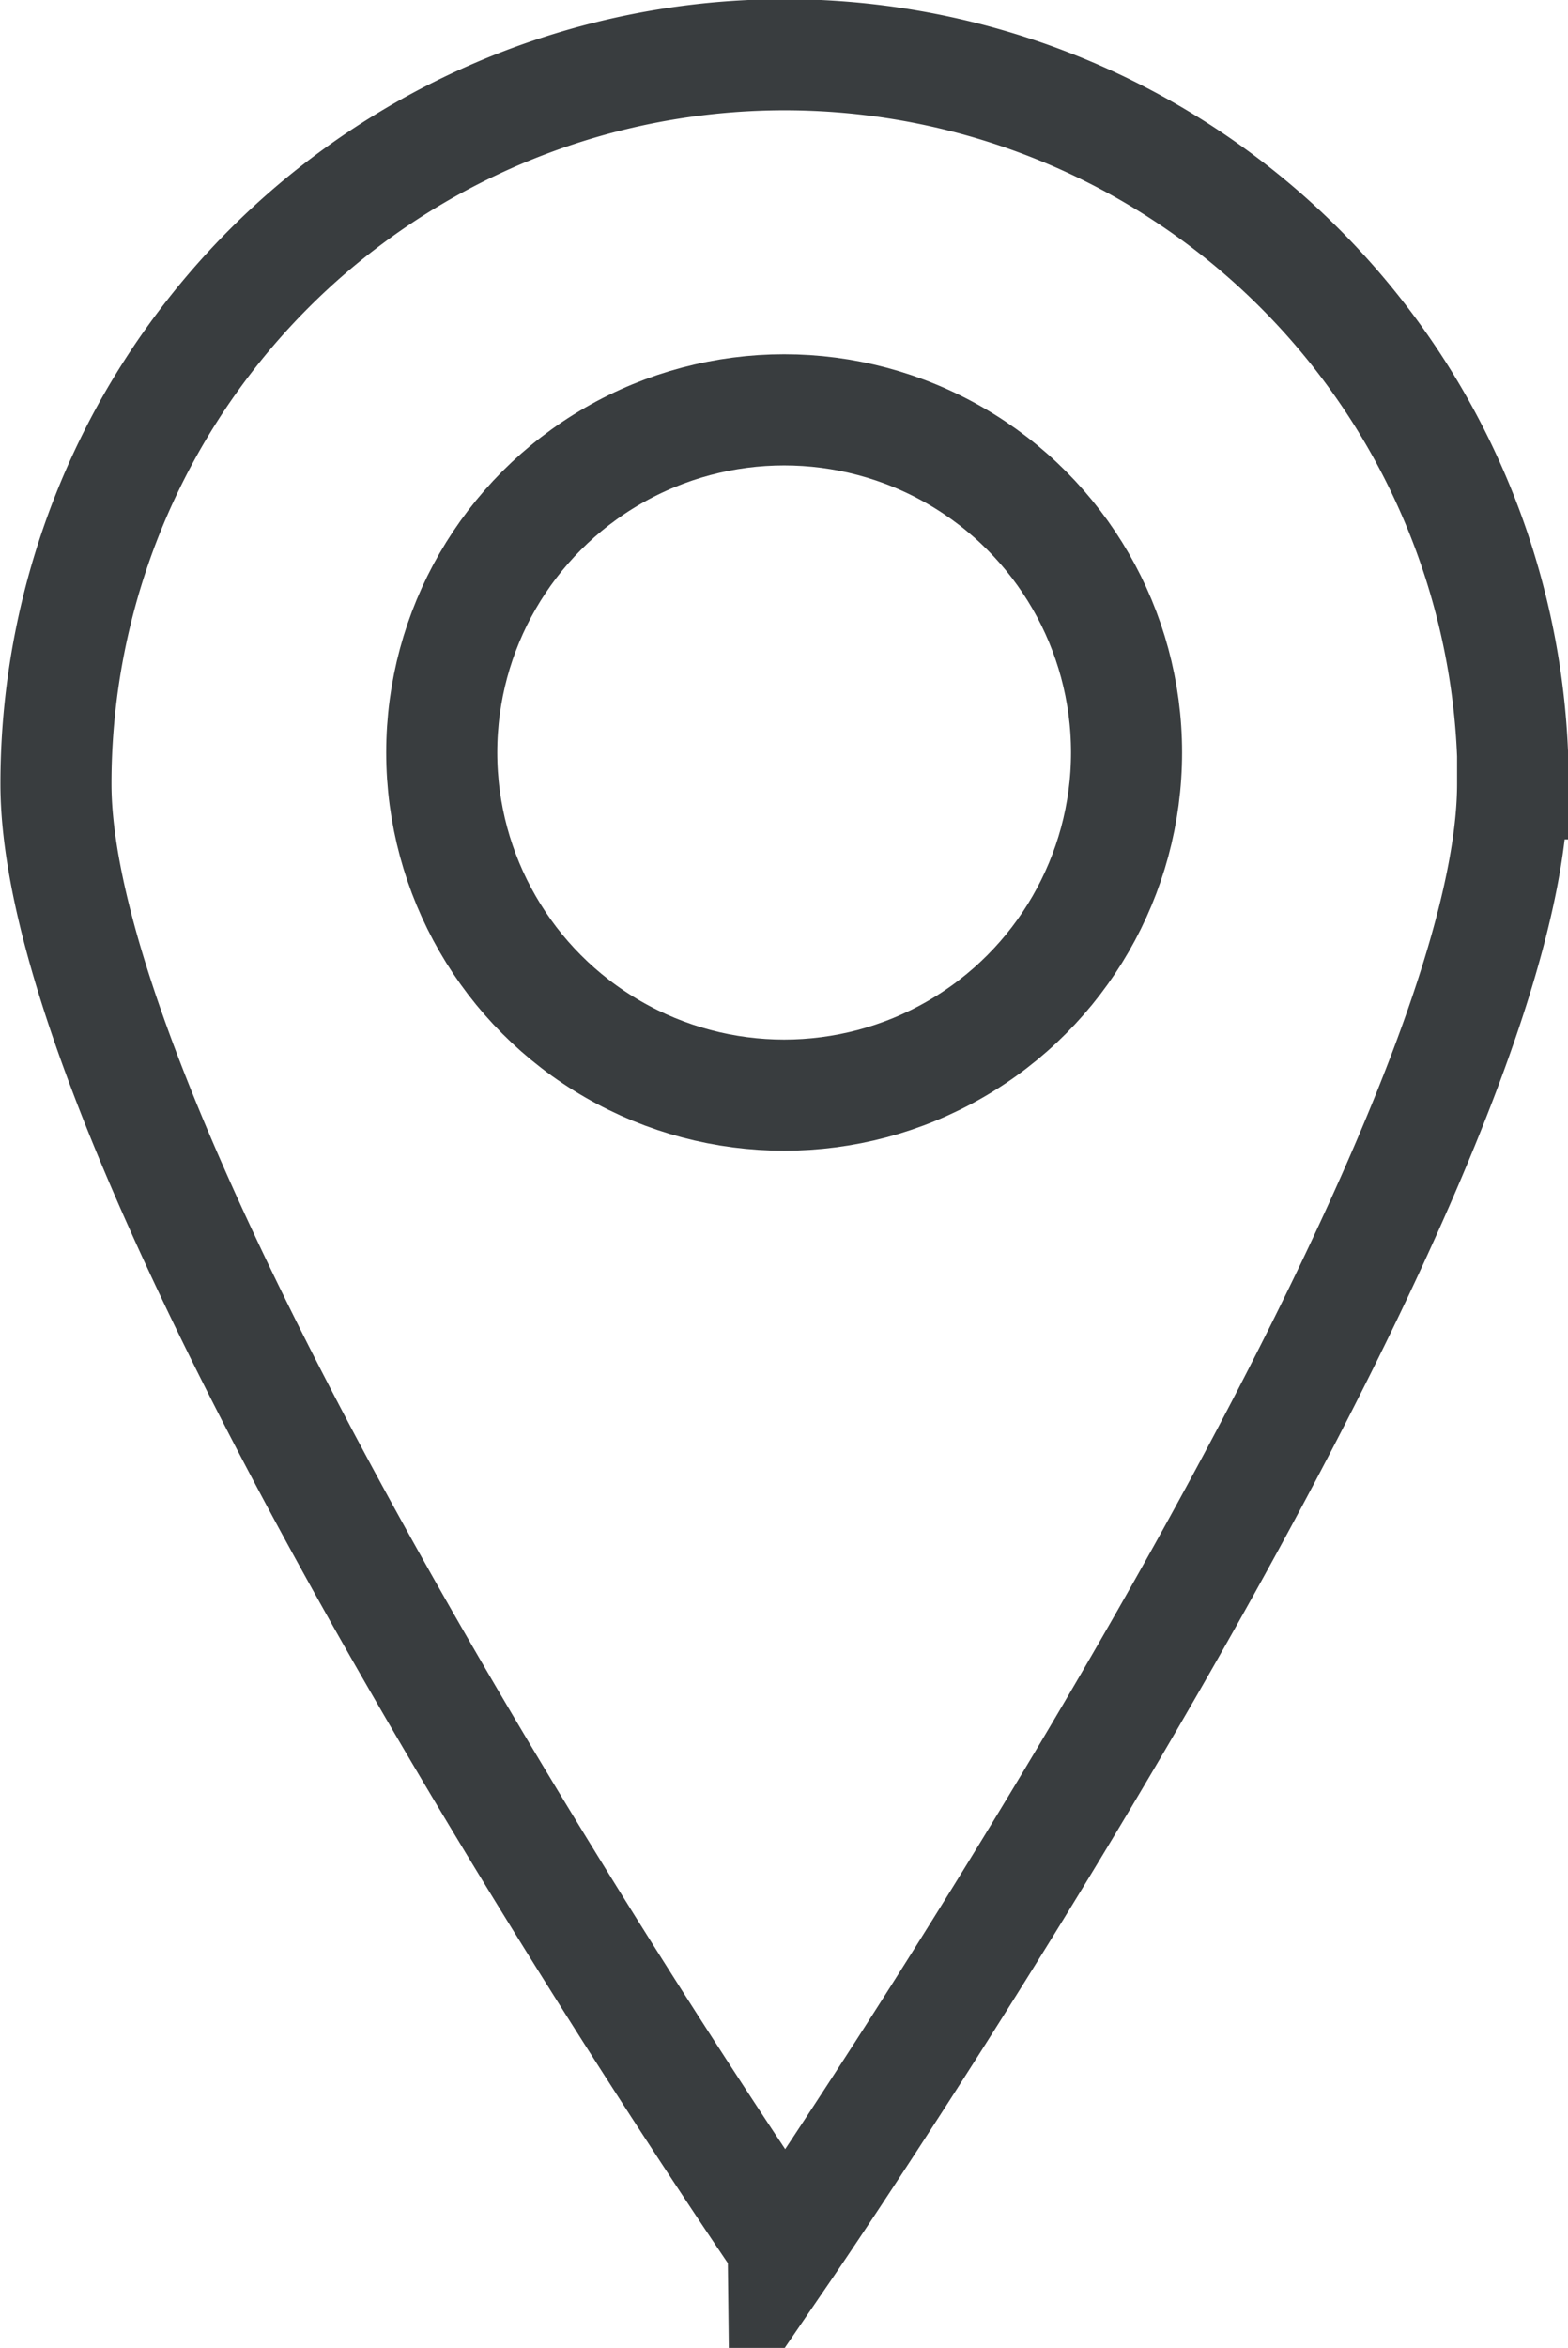
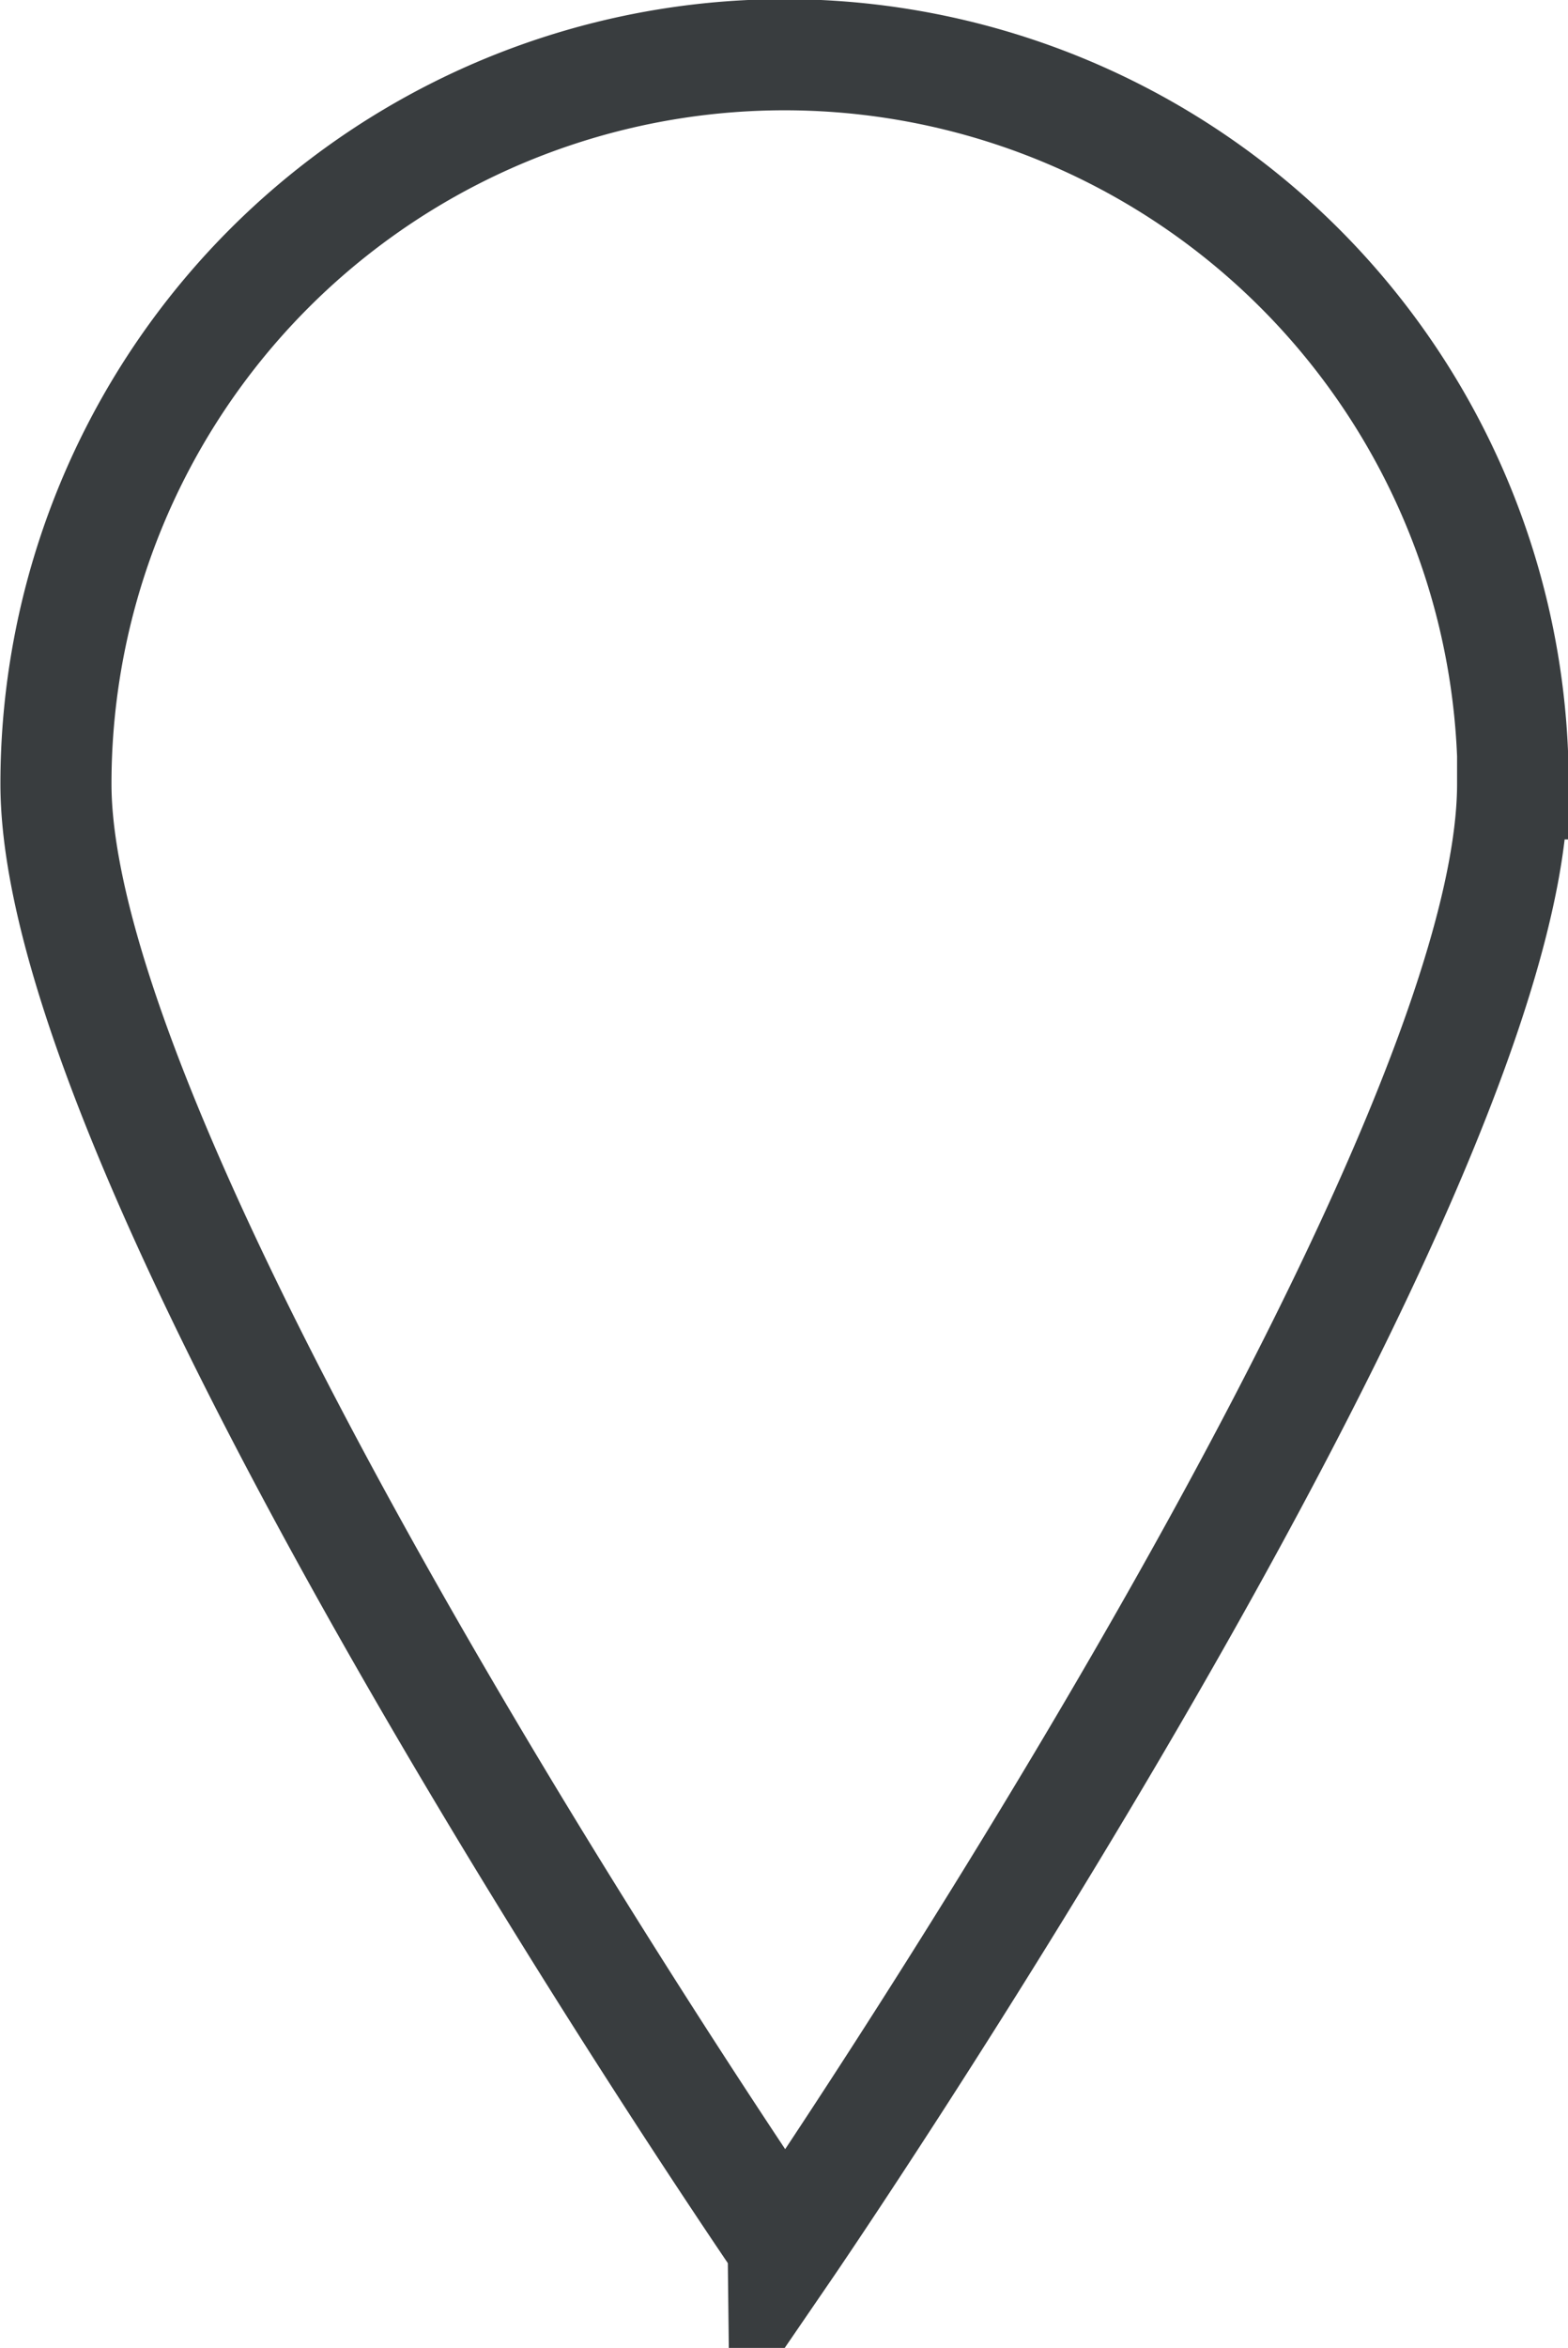
<svg xmlns="http://www.w3.org/2000/svg" width="56.05" height="83.87" viewBox="0 0 56.05 83.87">
  <defs>
    <style>.cls-1{fill:none;stroke:#393d3f;stroke-miterlimit:10;stroke-width:3.97px;}</style>
  </defs>
  <g id="Layer_2" data-name="Layer 2">
    <g id="Object">
      <path class="cls-1" d="M54.07,28c0,14.38-26,52.33-26,52.33S2,42.41,2,28a26,26,0,1,1,52.09,0Z" />
-       <circle class="cls-1" cx="28.03" cy="26.88" r="12.24" />
    </g>
  </g>
</svg>